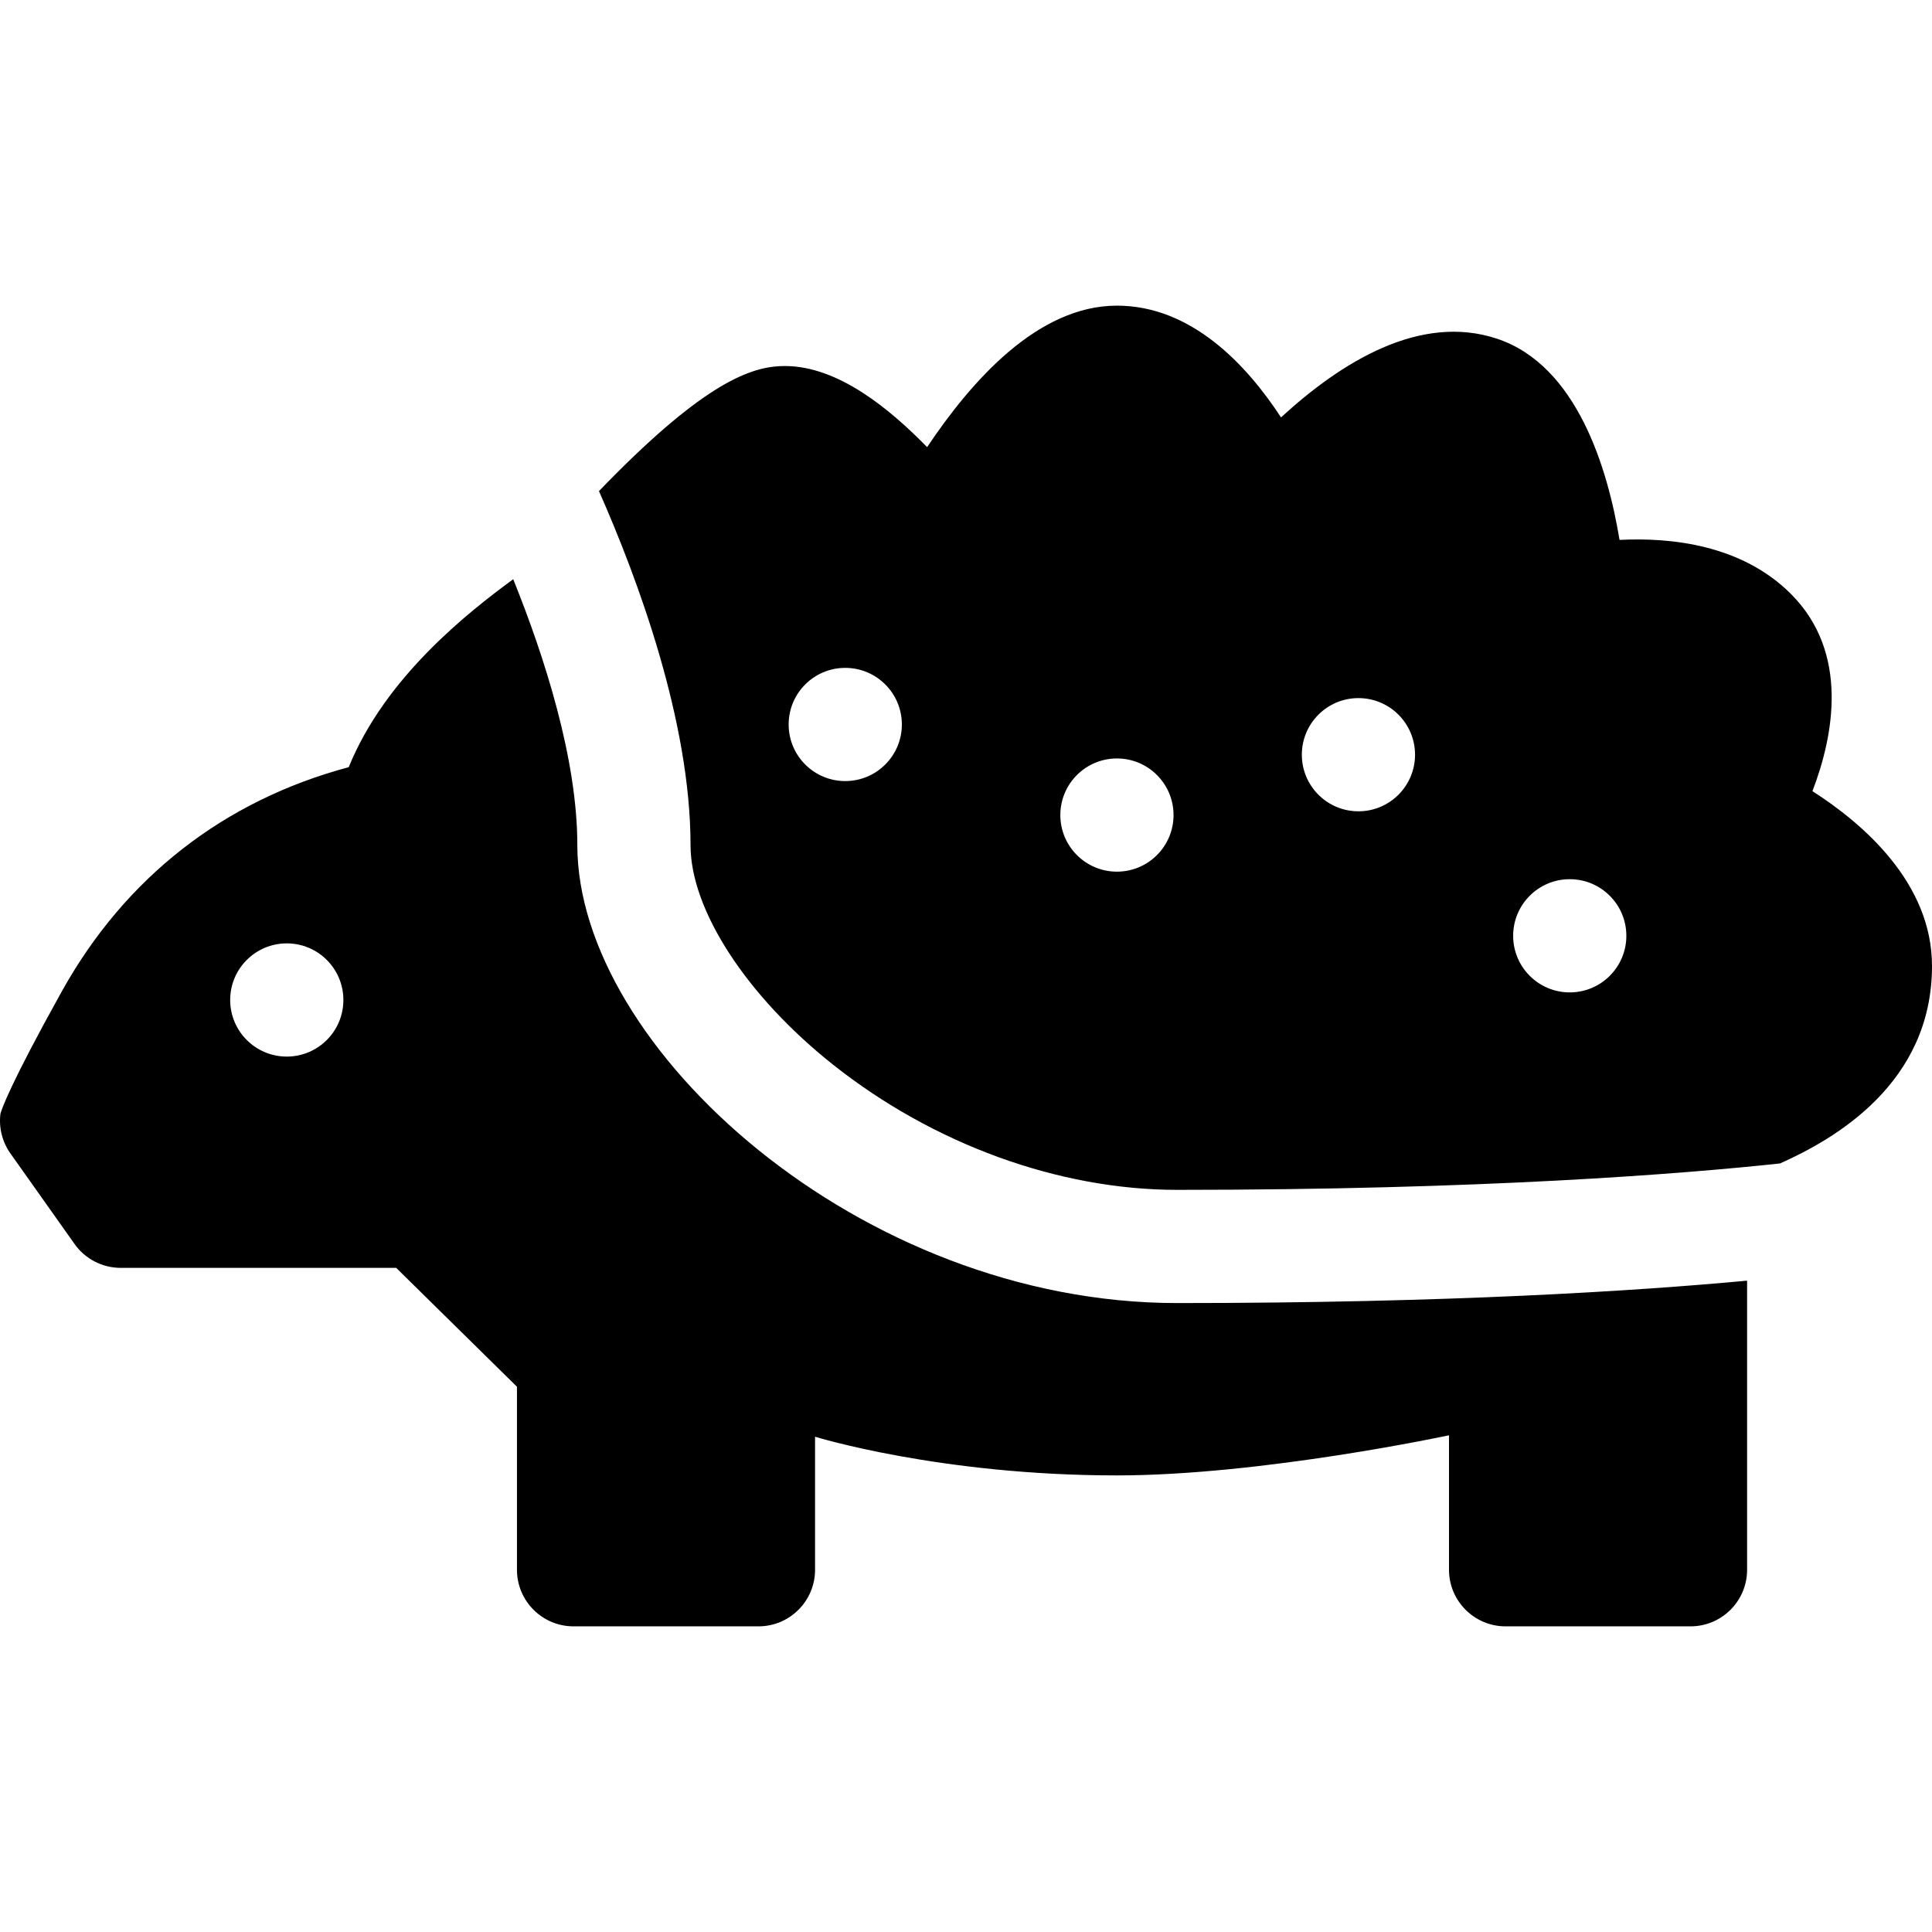
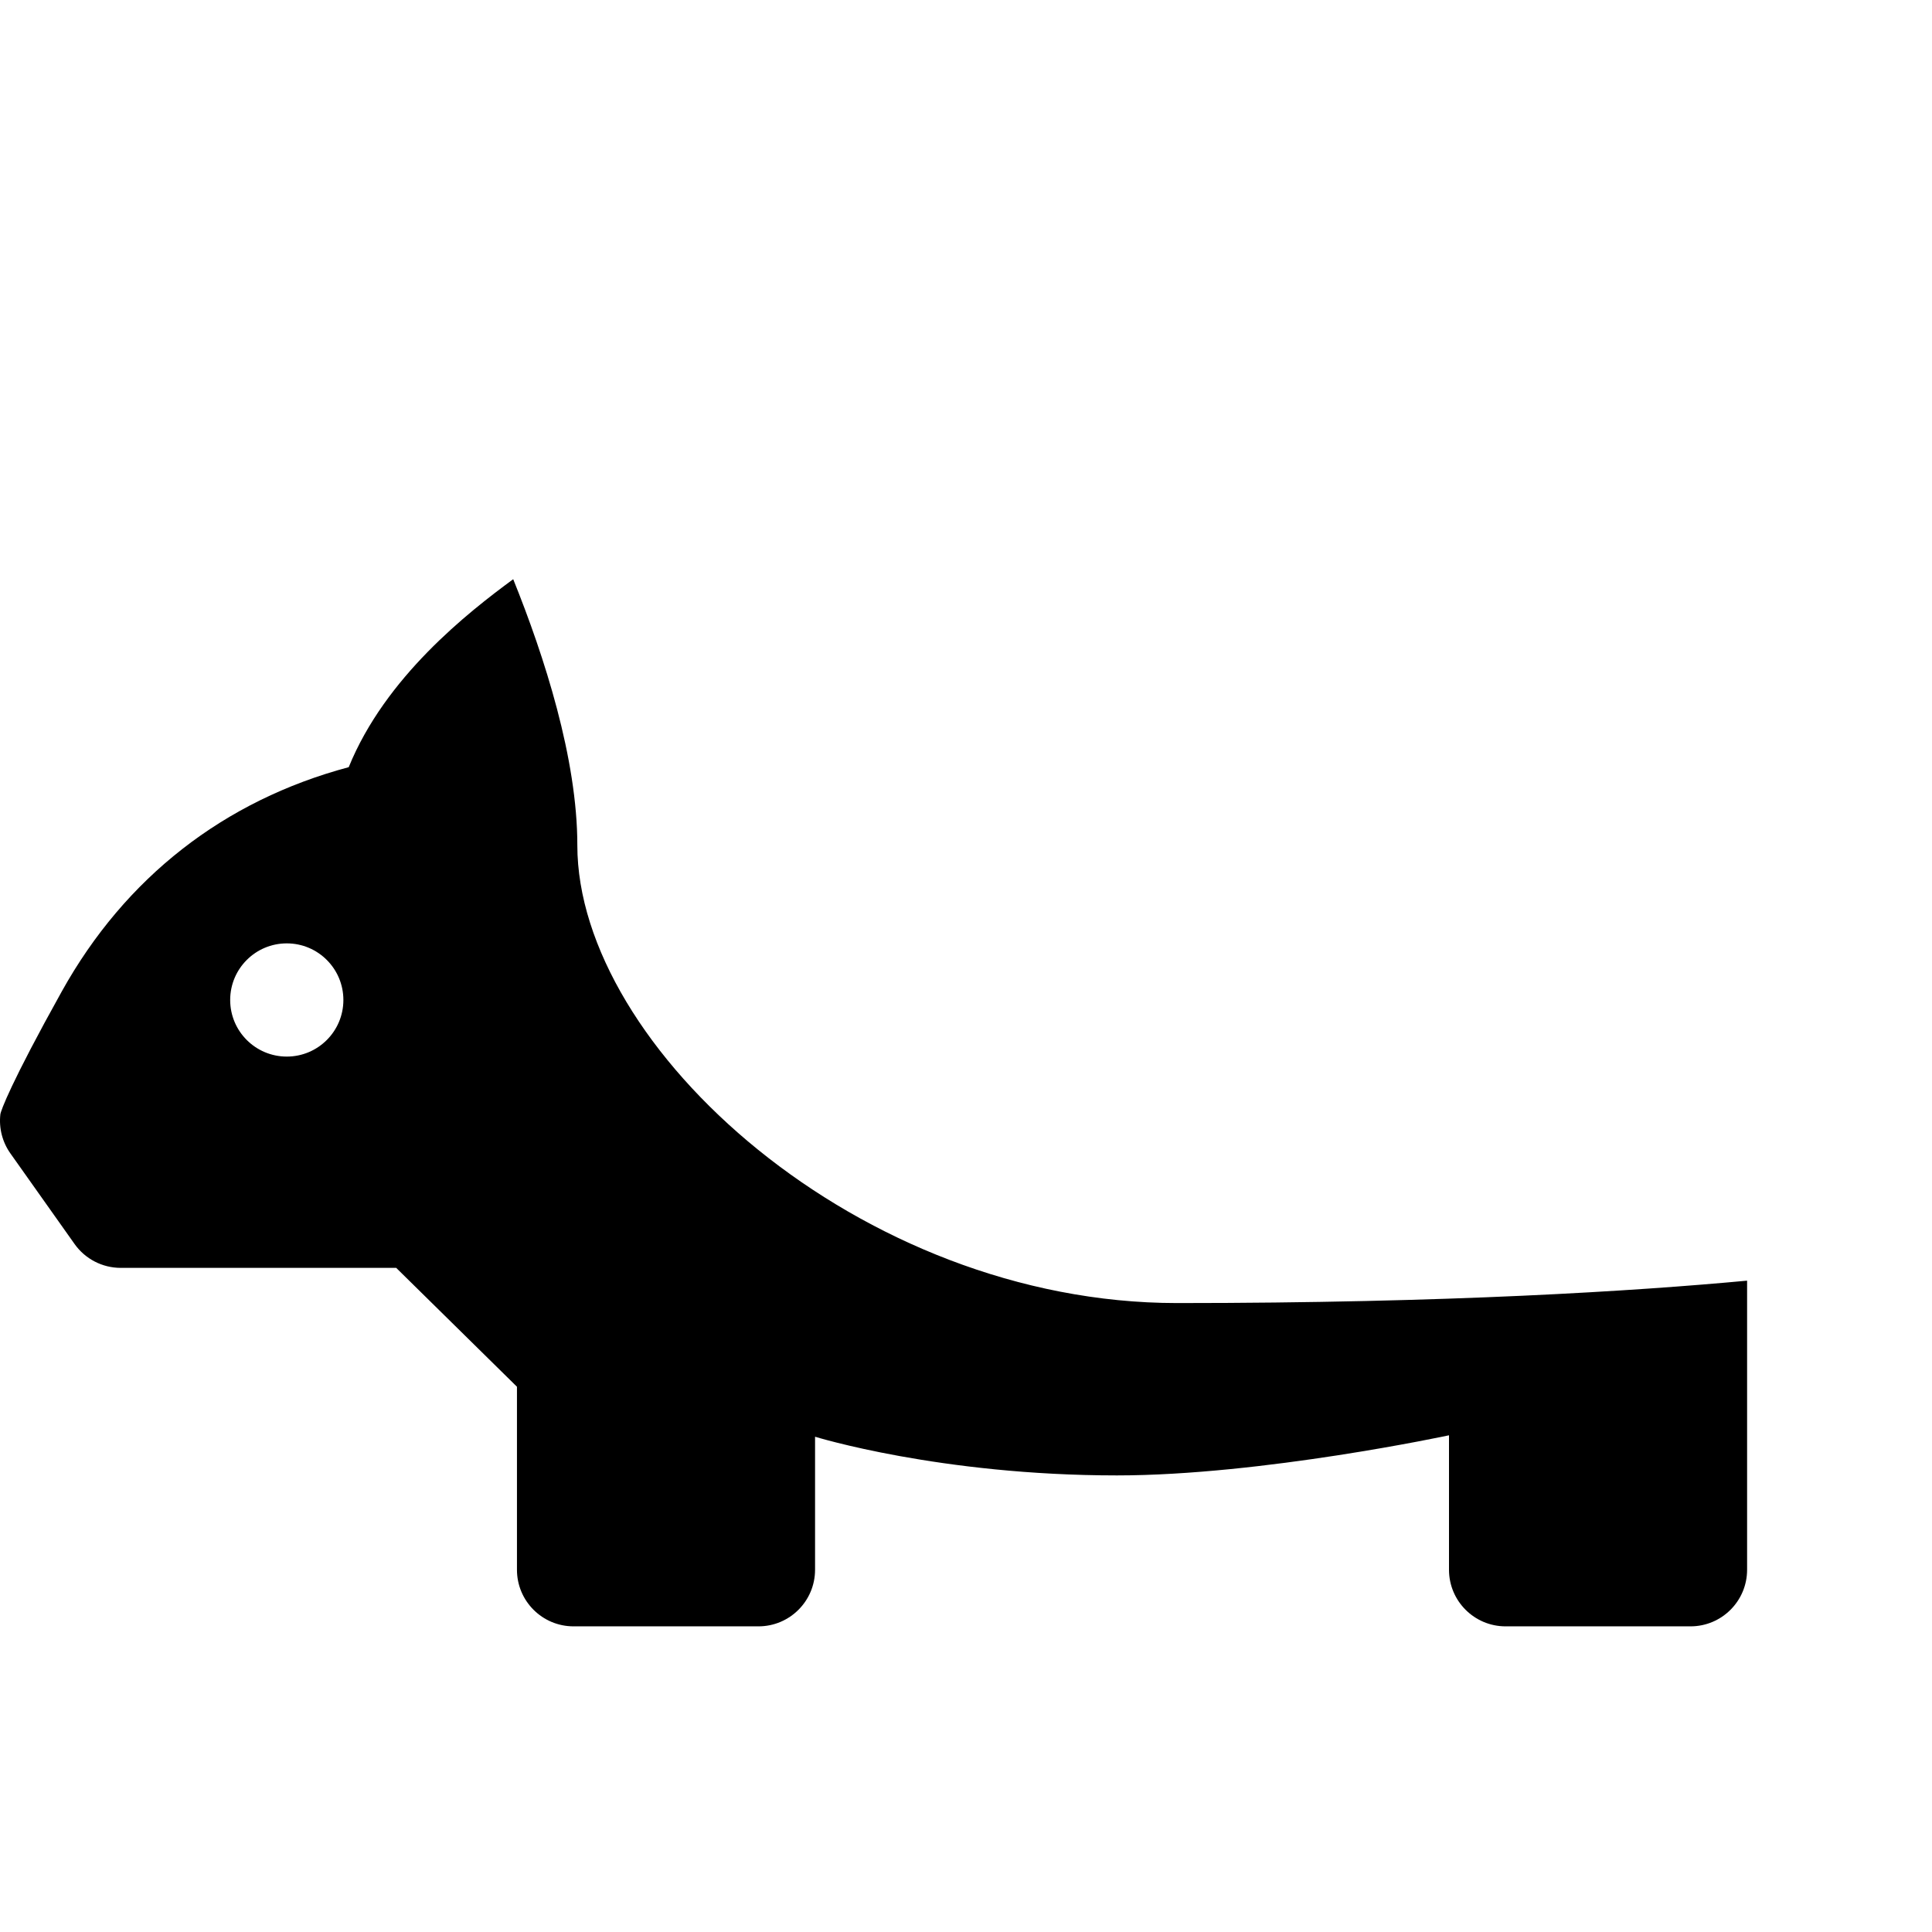
<svg xmlns="http://www.w3.org/2000/svg" id="Capa_1" height="512" viewBox="0 0 512 512" width="512">
  <g>
    <g>
      <path d="m153 224c0-22.924-8.704-49.955-16.995-70.505-11.961 8.791-33.89 25.921-43.59 49.812-33.062 8.837-59.225 29.233-76.021 59.396-13.558 24.35-16.195 31.682-16.3 32.62-.412 3.659.537 7.342 2.666 10.347l17 24c2.812 3.971 7.375 6.33 12.24 6.33h73l32 31.5v48.5c0 8.284 6.716 15 15 15h49c8.284 0 15-6.716 15-15v-35.252s33.102 10.252 80 10.252c38.401 0 88-10.633 88-10.633v35.633c0 8.284 6.716 15 15 15h49c8.284 0 15-6.716 15-15v-76.612c-29.489 2.749-79.186 5.938-151.07 5.938-84.101-.001-158.93-67.847-158.93-121.326zm-77 56.005c-8.284 0-15-6.716-15-15s6.716-15 15-15 15 6.716 15 15-6.716 15-15 15z" />
    </g>
    <g>
-       <path d="m480.316 209.664c5.52-14.418 9.957-36.604-5.71-52.271-13.056-13.057-31.836-15.01-45.413-14.312-3.073-18.665-11.178-46.221-32.45-53.312-20.431-6.807-41.337 6.22-57.26 20.849-9.024-13.818-23.673-29.618-43.483-29.618-21.032 0-38.607 20.015-50.303 37.495-9.856-10.07-23.555-21.495-37.697-21.495-8.017 0-19.586 3.373-44.606 28.394-1.603 1.603-3.16 3.193-4.66 4.75 10.382 23.514 24.266 61.085 24.266 93.856 0 17.128 14.829 39.955 37.779 58.155 26.583 21.08 59.805 33.17 91.15 33.17 81.017 0 133.714-4.203 159.791-6.997 14.393-6.413 40.28-21.183 40.28-52.328 0-22.017-18.258-37.746-31.684-46.336zm-256.316-2.67c-8.284 0-15-6.715-15-15 0-8.284 6.716-15 15-15s15 6.716 15 15c0 8.285-6.716 15-15 15zm72 24.005c-8.284 0-15-6.716-15-15s6.716-15 15-15 15 6.716 15 15-6.716 15-15 15zm64-15.994c-8.284 0-15-6.716-15-15s6.716-15 15-15 15 6.716 15 15-6.716 15-15 15zm56 47.991c-8.284 0-15-6.716-15-15s6.716-15 15-15 15 6.716 15 15-6.716 15-15 15z" />
-     </g>
+       </g>
  </g>
</svg>